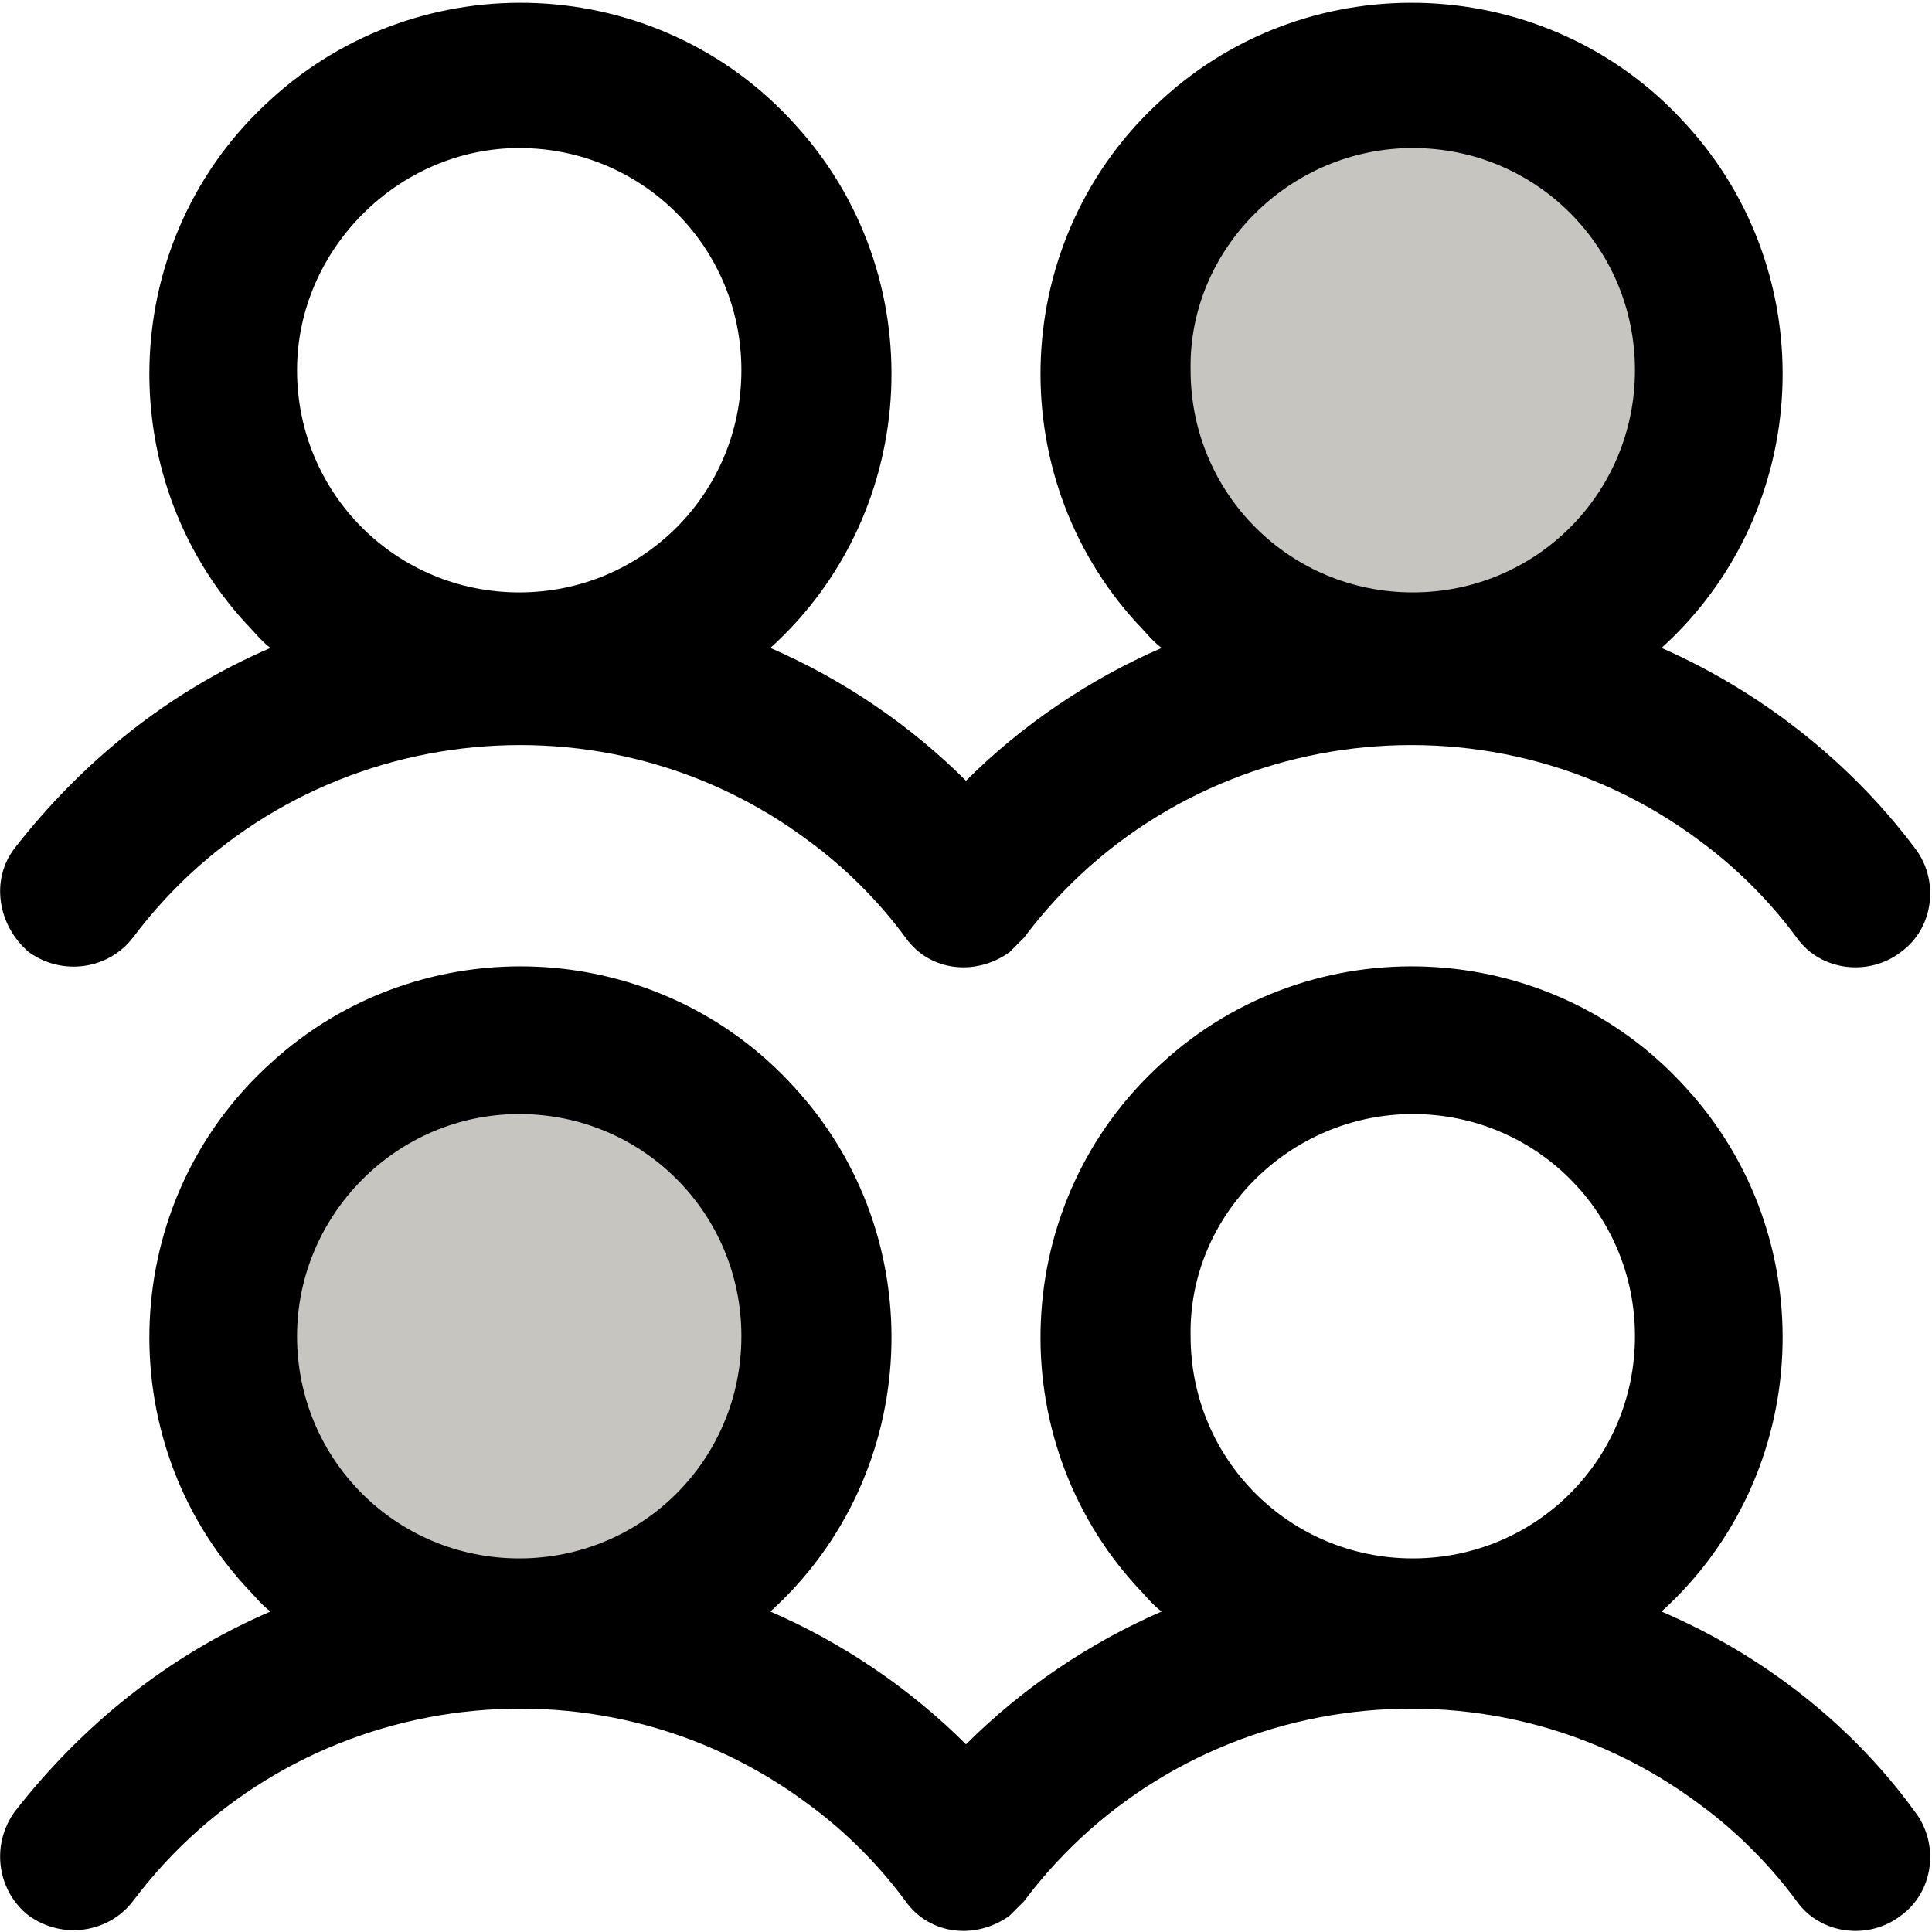
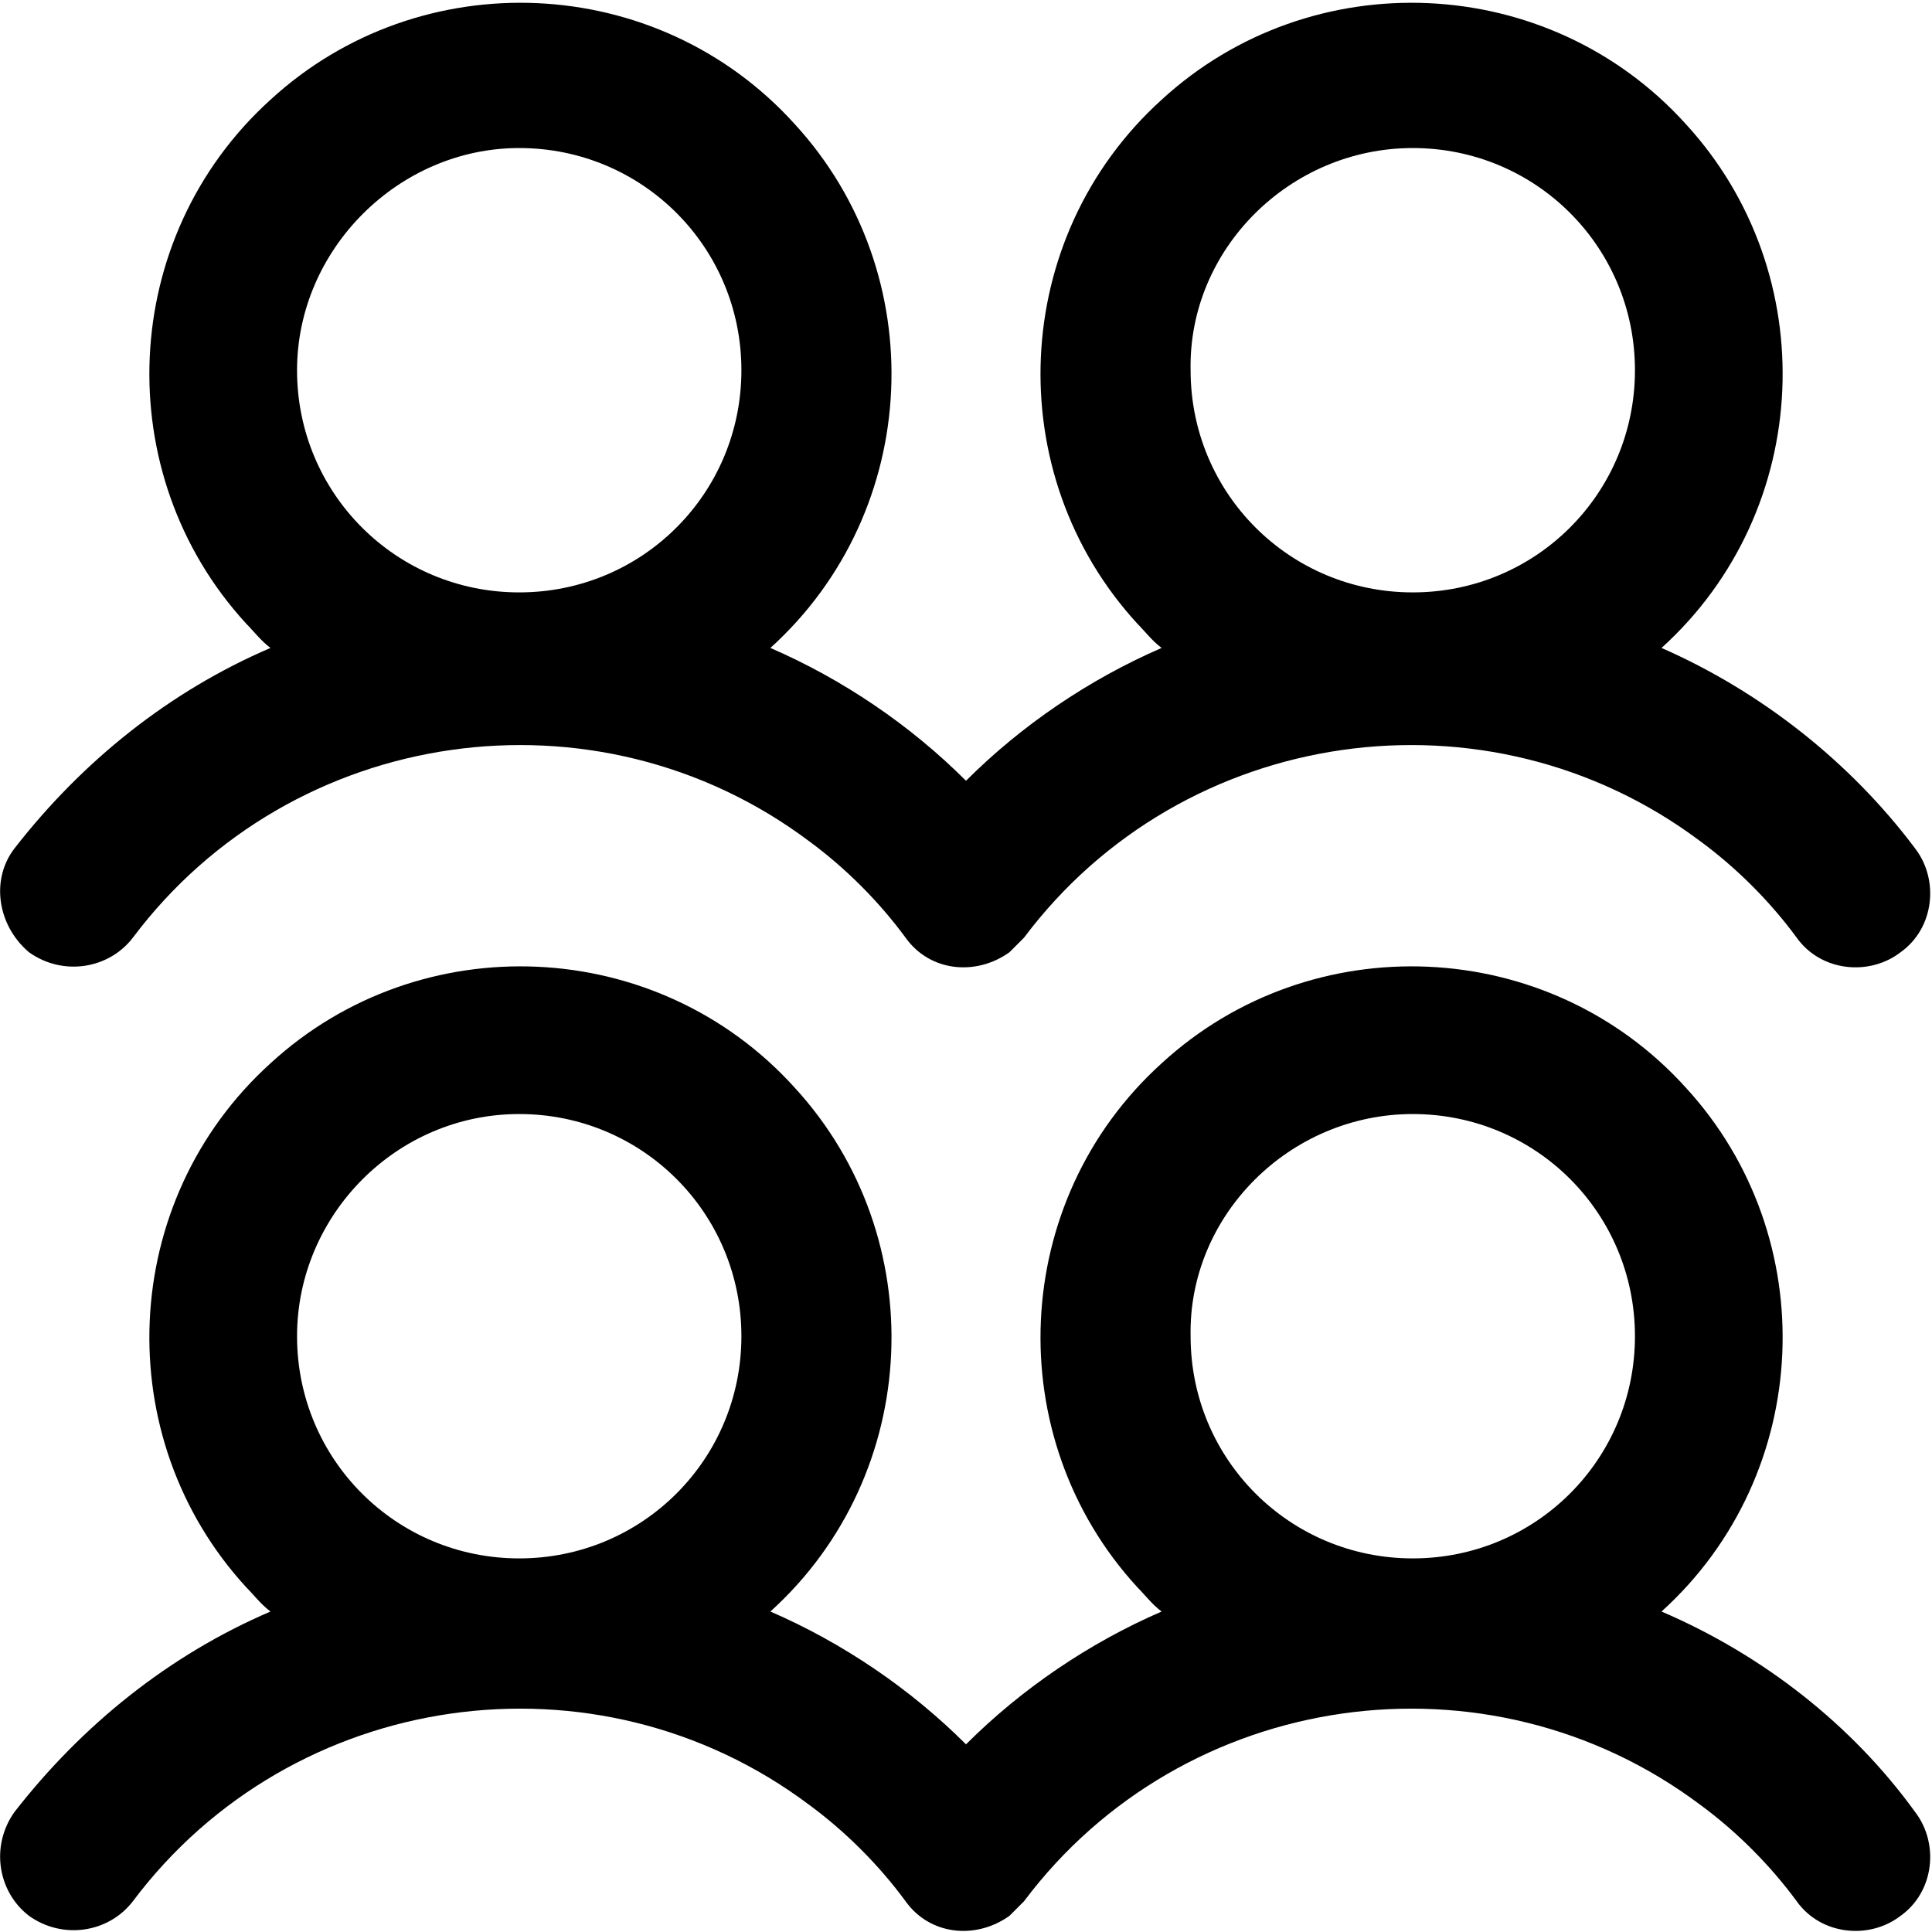
<svg xmlns="http://www.w3.org/2000/svg" version="1.1" id="Calque_1" x="0px" y="0px" viewBox="0 0 80 80" style="enable-background:new 0 0 80 80;" xml:space="preserve">
  <style type="text/css"> .st0{opacity:0;fill:#030200;} .st1{fill:#C6C5BF;enable-background:new ;} </style>
  <rect class="st0" width="80" height="80" />
  <g id="Groupe_291" transform="translate(-24 -23.97)">
-     <path id="Tracé_134" class="st1" d="M57.9,79.4c0,6.8-5.5,12.3-12.3,12.3c-6.8,0-12.3-5.5-12.3-12.3c0-6.8,5.5-12.3,12.3-12.3 C52.3,67.1,57.8,72.6,57.9,79.4L57.9,79.4z M82.5,51.7c6.8,0,12.3-5.5,12.3-12.3s-5.5-12.3-12.3-12.3c-6.8,0-12.3,5.5-12.3,12.3 C70.2,46.2,75.7,51.7,82.5,51.7L82.5,51.7z" />
    <path id="Tracé_135" d="M25.2,63.4c1.4,1,3.3,0.7,4.3-0.6c0,0,0,0,0,0c6.6-8.8,19.2-10.6,28-4c1.5,1.1,2.9,2.5,4,4 c1,1.4,2.9,1.6,4.3,0.6c0,0,0,0,0,0c0.2-0.2,0.4-0.4,0.6-0.6l0,0c6.6-8.8,19.2-10.6,28-4c1.5,1.1,2.9,2.5,4,4c1,1.4,3,1.6,4.3,0.6 c1.4-1,1.6-3,0.6-4.3c-2.7-3.6-6.4-6.5-10.5-8.3c6.3-5.7,6.7-15.5,1-21.7c-5.7-6.3-15.5-6.7-21.7-1c-6.3,5.7-6.7,15.5-1,21.7 c0.3,0.3,0.6,0.7,1,1c-3,1.3-5.8,3.2-8.1,5.5c-2.3-2.3-5.1-4.2-8.1-5.5c6.3-5.7,6.7-15.5,1-21.7c-5.7-6.3-15.5-6.7-21.7-1 c-6.3,5.7-6.7,15.5-1,21.7c0.3,0.3,0.6,0.7,1,1c-4.2,1.8-7.8,4.7-10.6,8.3C23.6,60.4,23.9,62.3,25.2,63.4 C25.2,63.4,25.2,63.4,25.2,63.4z M82.5,30.1c5.1,0,9.2,4.1,9.2,9.2s-4.1,9.2-9.2,9.2c-5.1,0-9.2-4.1-9.2-9.2c0,0,0,0,0,0 C73.2,34.3,77.4,30.1,82.5,30.1C82.5,30.1,82.5,30.1,82.5,30.1z M45.5,30.1c5.1,0,9.2,4.1,9.2,9.2s-4.1,9.2-9.2,9.2 c-5.1,0-9.2-4.1-9.2-9.2c0,0,0,0,0,0C36.3,34.3,40.5,30.1,45.5,30.1z M92.8,90.7c6.3-5.7,6.7-15.5,1-21.7c-5.7-6.3-15.5-6.7-21.7-1 c-6.3,5.7-6.7,15.5-1,21.7c0.3,0.3,0.6,0.7,1,1c-3,1.3-5.8,3.2-8.1,5.5c-2.3-2.3-5.1-4.2-8.1-5.5c6.3-5.7,6.7-15.5,1-21.7 c-5.7-6.3-15.5-6.7-21.7-1c-6.3,5.7-6.7,15.5-1,21.7c0.3,0.3,0.6,0.7,1,1c-4.2,1.8-7.8,4.7-10.6,8.3c-1,1.4-0.7,3.3,0.6,4.3 c1.4,1,3.3,0.7,4.3-0.6c6.6-8.8,19.2-10.6,28-4c1.5,1.1,2.9,2.5,4,4c1,1.4,2.9,1.6,4.3,0.6c0,0,0,0,0,0c0.2-0.2,0.4-0.4,0.6-0.6 l0,0c6.6-8.8,19.2-10.6,28-4c1.5,1.1,2.9,2.5,4,4c1,1.4,3,1.6,4.3,0.6c1.4-1,1.6-3,0.6-4.3l0,0C100.7,95.4,97,92.5,92.8,90.7z M45.5,70.1c5.1,0,9.2,4.1,9.2,9.2c0,5.1-4.1,9.2-9.2,9.2s-9.2-4.1-9.2-9.2l0,0C36.3,74.3,40.4,70.1,45.5,70.1z M82.5,70.1 c5.1,0,9.2,4.1,9.2,9.2c0,5.1-4.1,9.2-9.2,9.2c-5.1,0-9.2-4.1-9.2-9.2l0,0C73.2,74.3,77.4,70.1,82.5,70.1 C82.5,70.1,82.5,70.1,82.5,70.1L82.5,70.1z" />
  </g>
</svg>